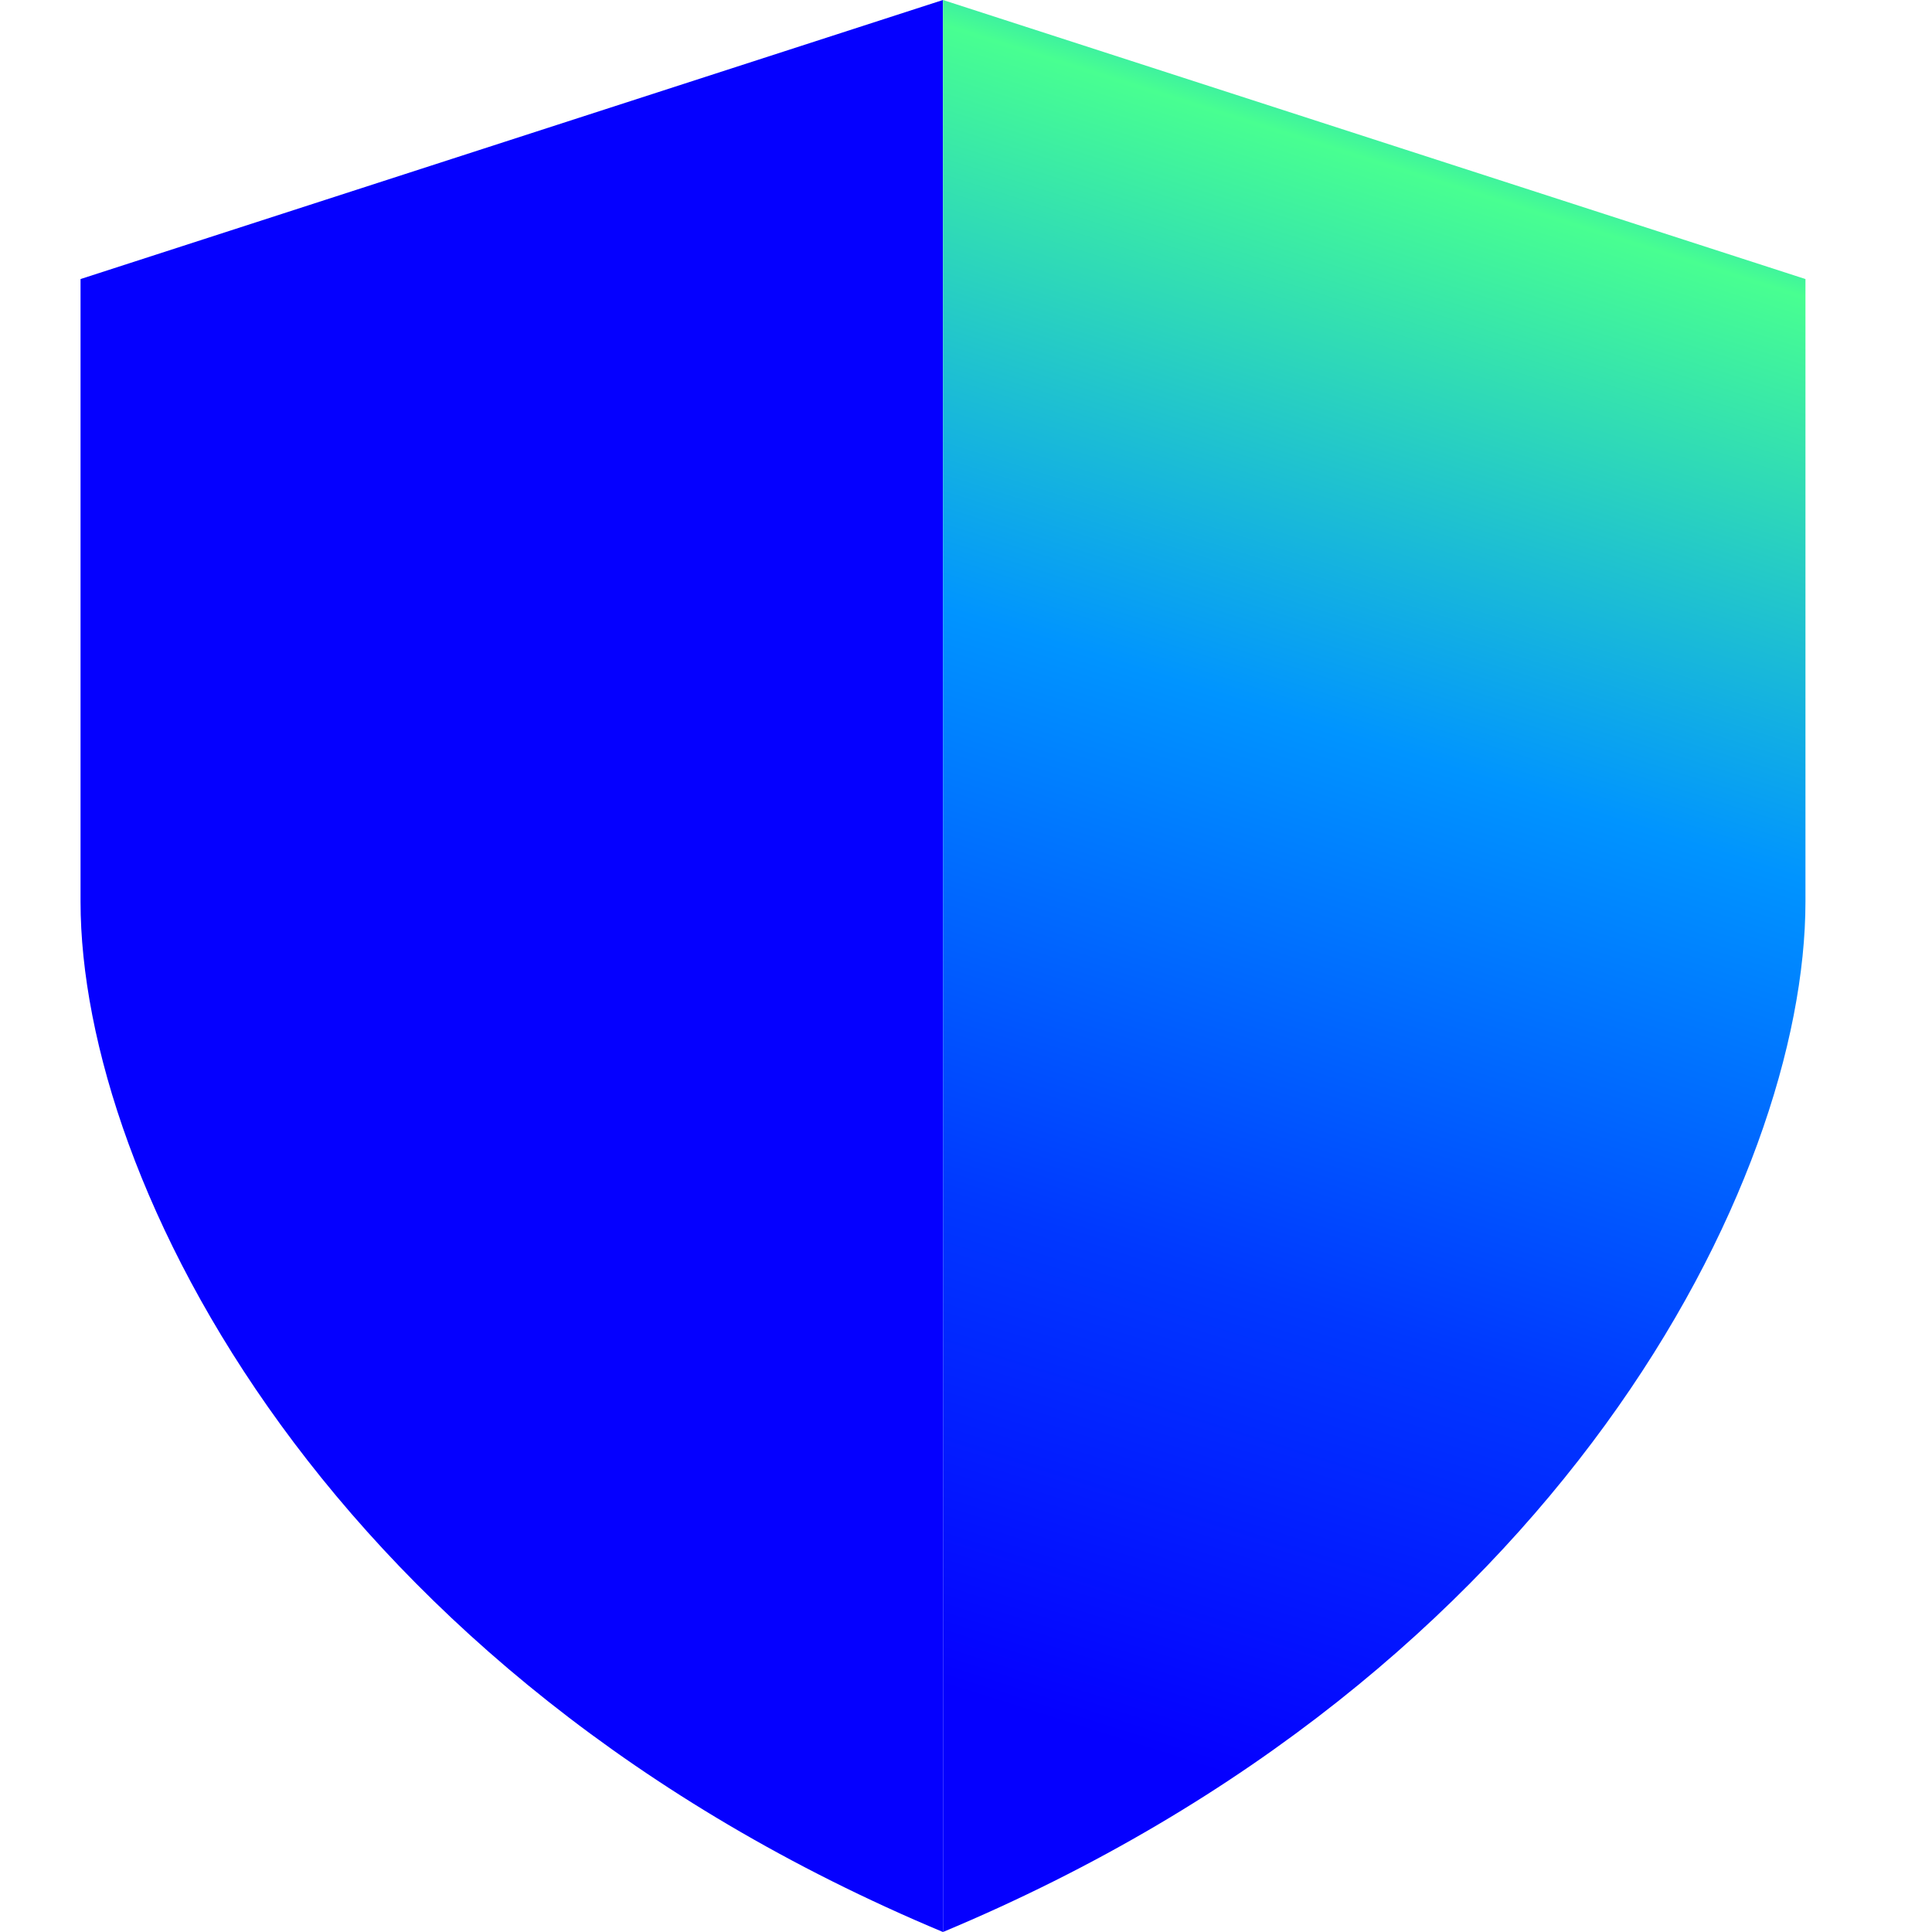
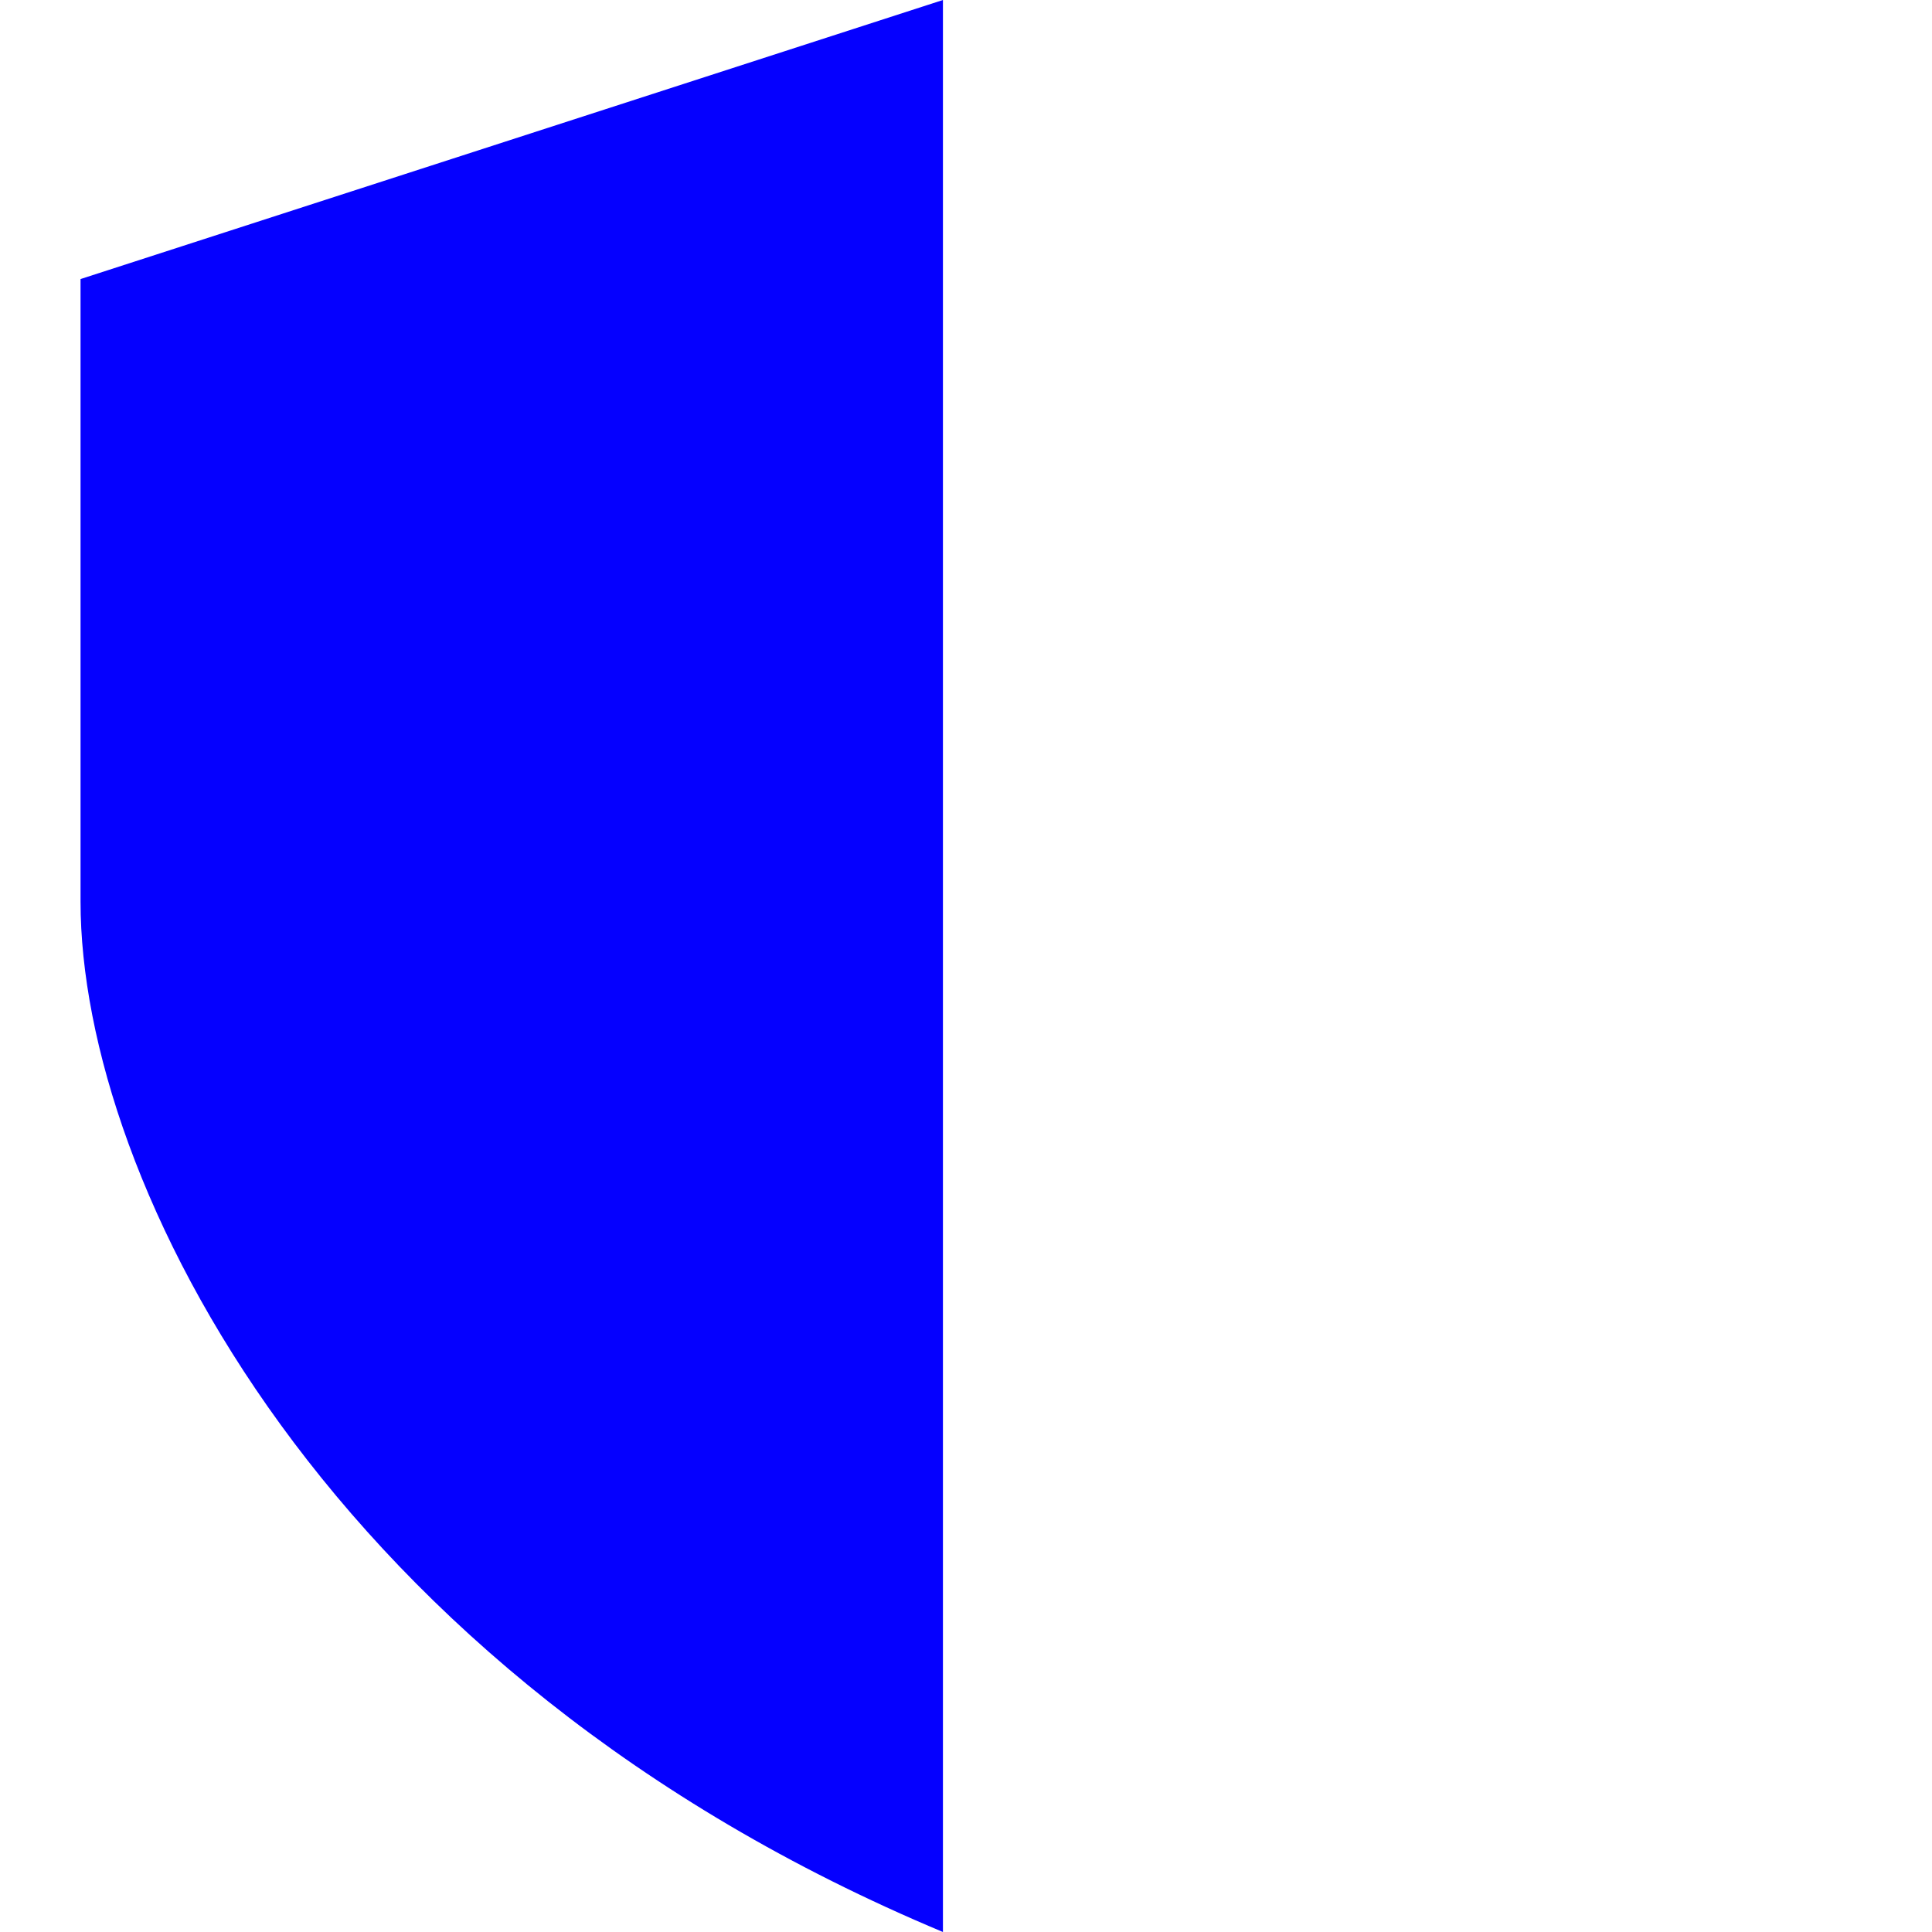
<svg xmlns="http://www.w3.org/2000/svg" width="32" height="32" viewBox="0 0 32 32" fill="none">
  <path d="M1.334 4.622L15.618 0V32C5.415 27.733 1.334 19.555 1.334 14.934V4.622Z" fill="#0500FF" />
-   <path d="M29.904 4.622L15.619 0V32C25.823 27.733 29.904 19.555 29.904 14.934V4.622Z" fill="url(#paint0_linear_3001_36557)" />
  <defs>
    <linearGradient id="paint0_linear_3001_36557" x1="26.109" y1="-2.241" x2="15.405" y2="31.59" gradientUnits="userSpaceOnUse">
      <stop offset="0.02" stop-color="#0000FF" />
      <stop offset="0.08" stop-color="#0094FF" />
      <stop offset="0.16" stop-color="#48FF91" />
      <stop offset="0.42" stop-color="#0094FF" />
      <stop offset="0.68" stop-color="#0038FF" />
      <stop offset="0.9" stop-color="#0500FF" />
    </linearGradient>
  </defs>
</svg>